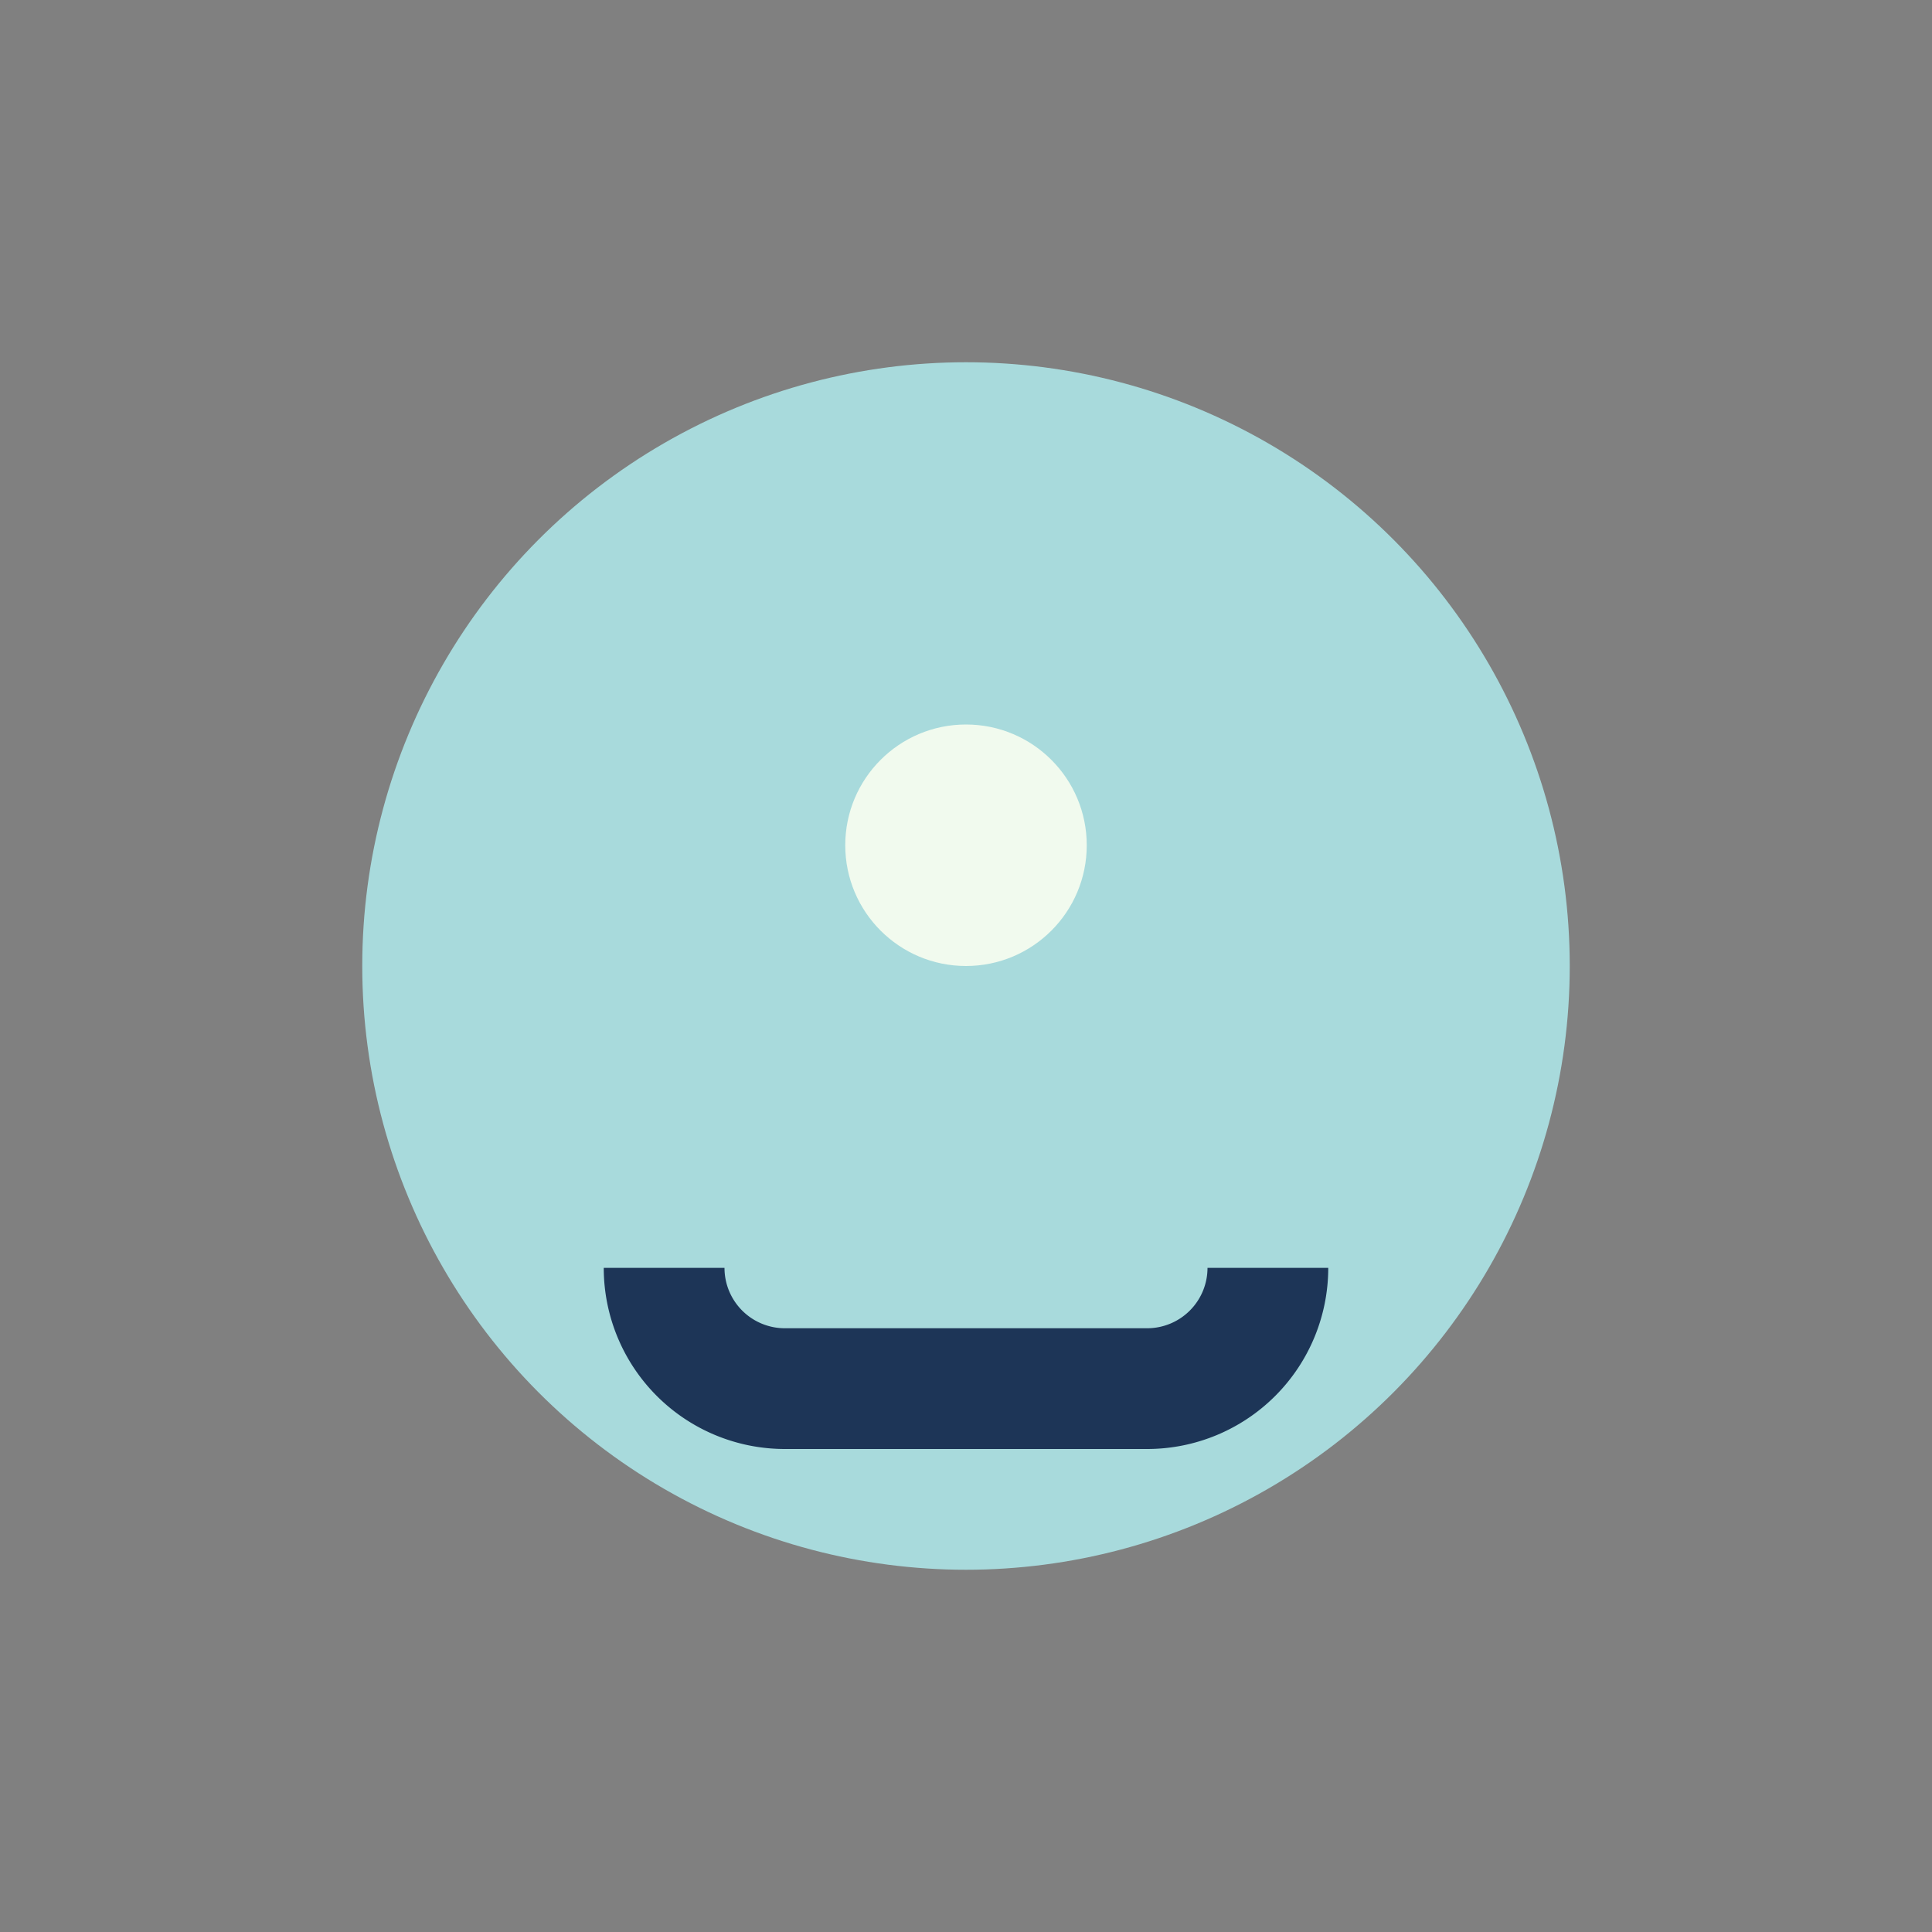
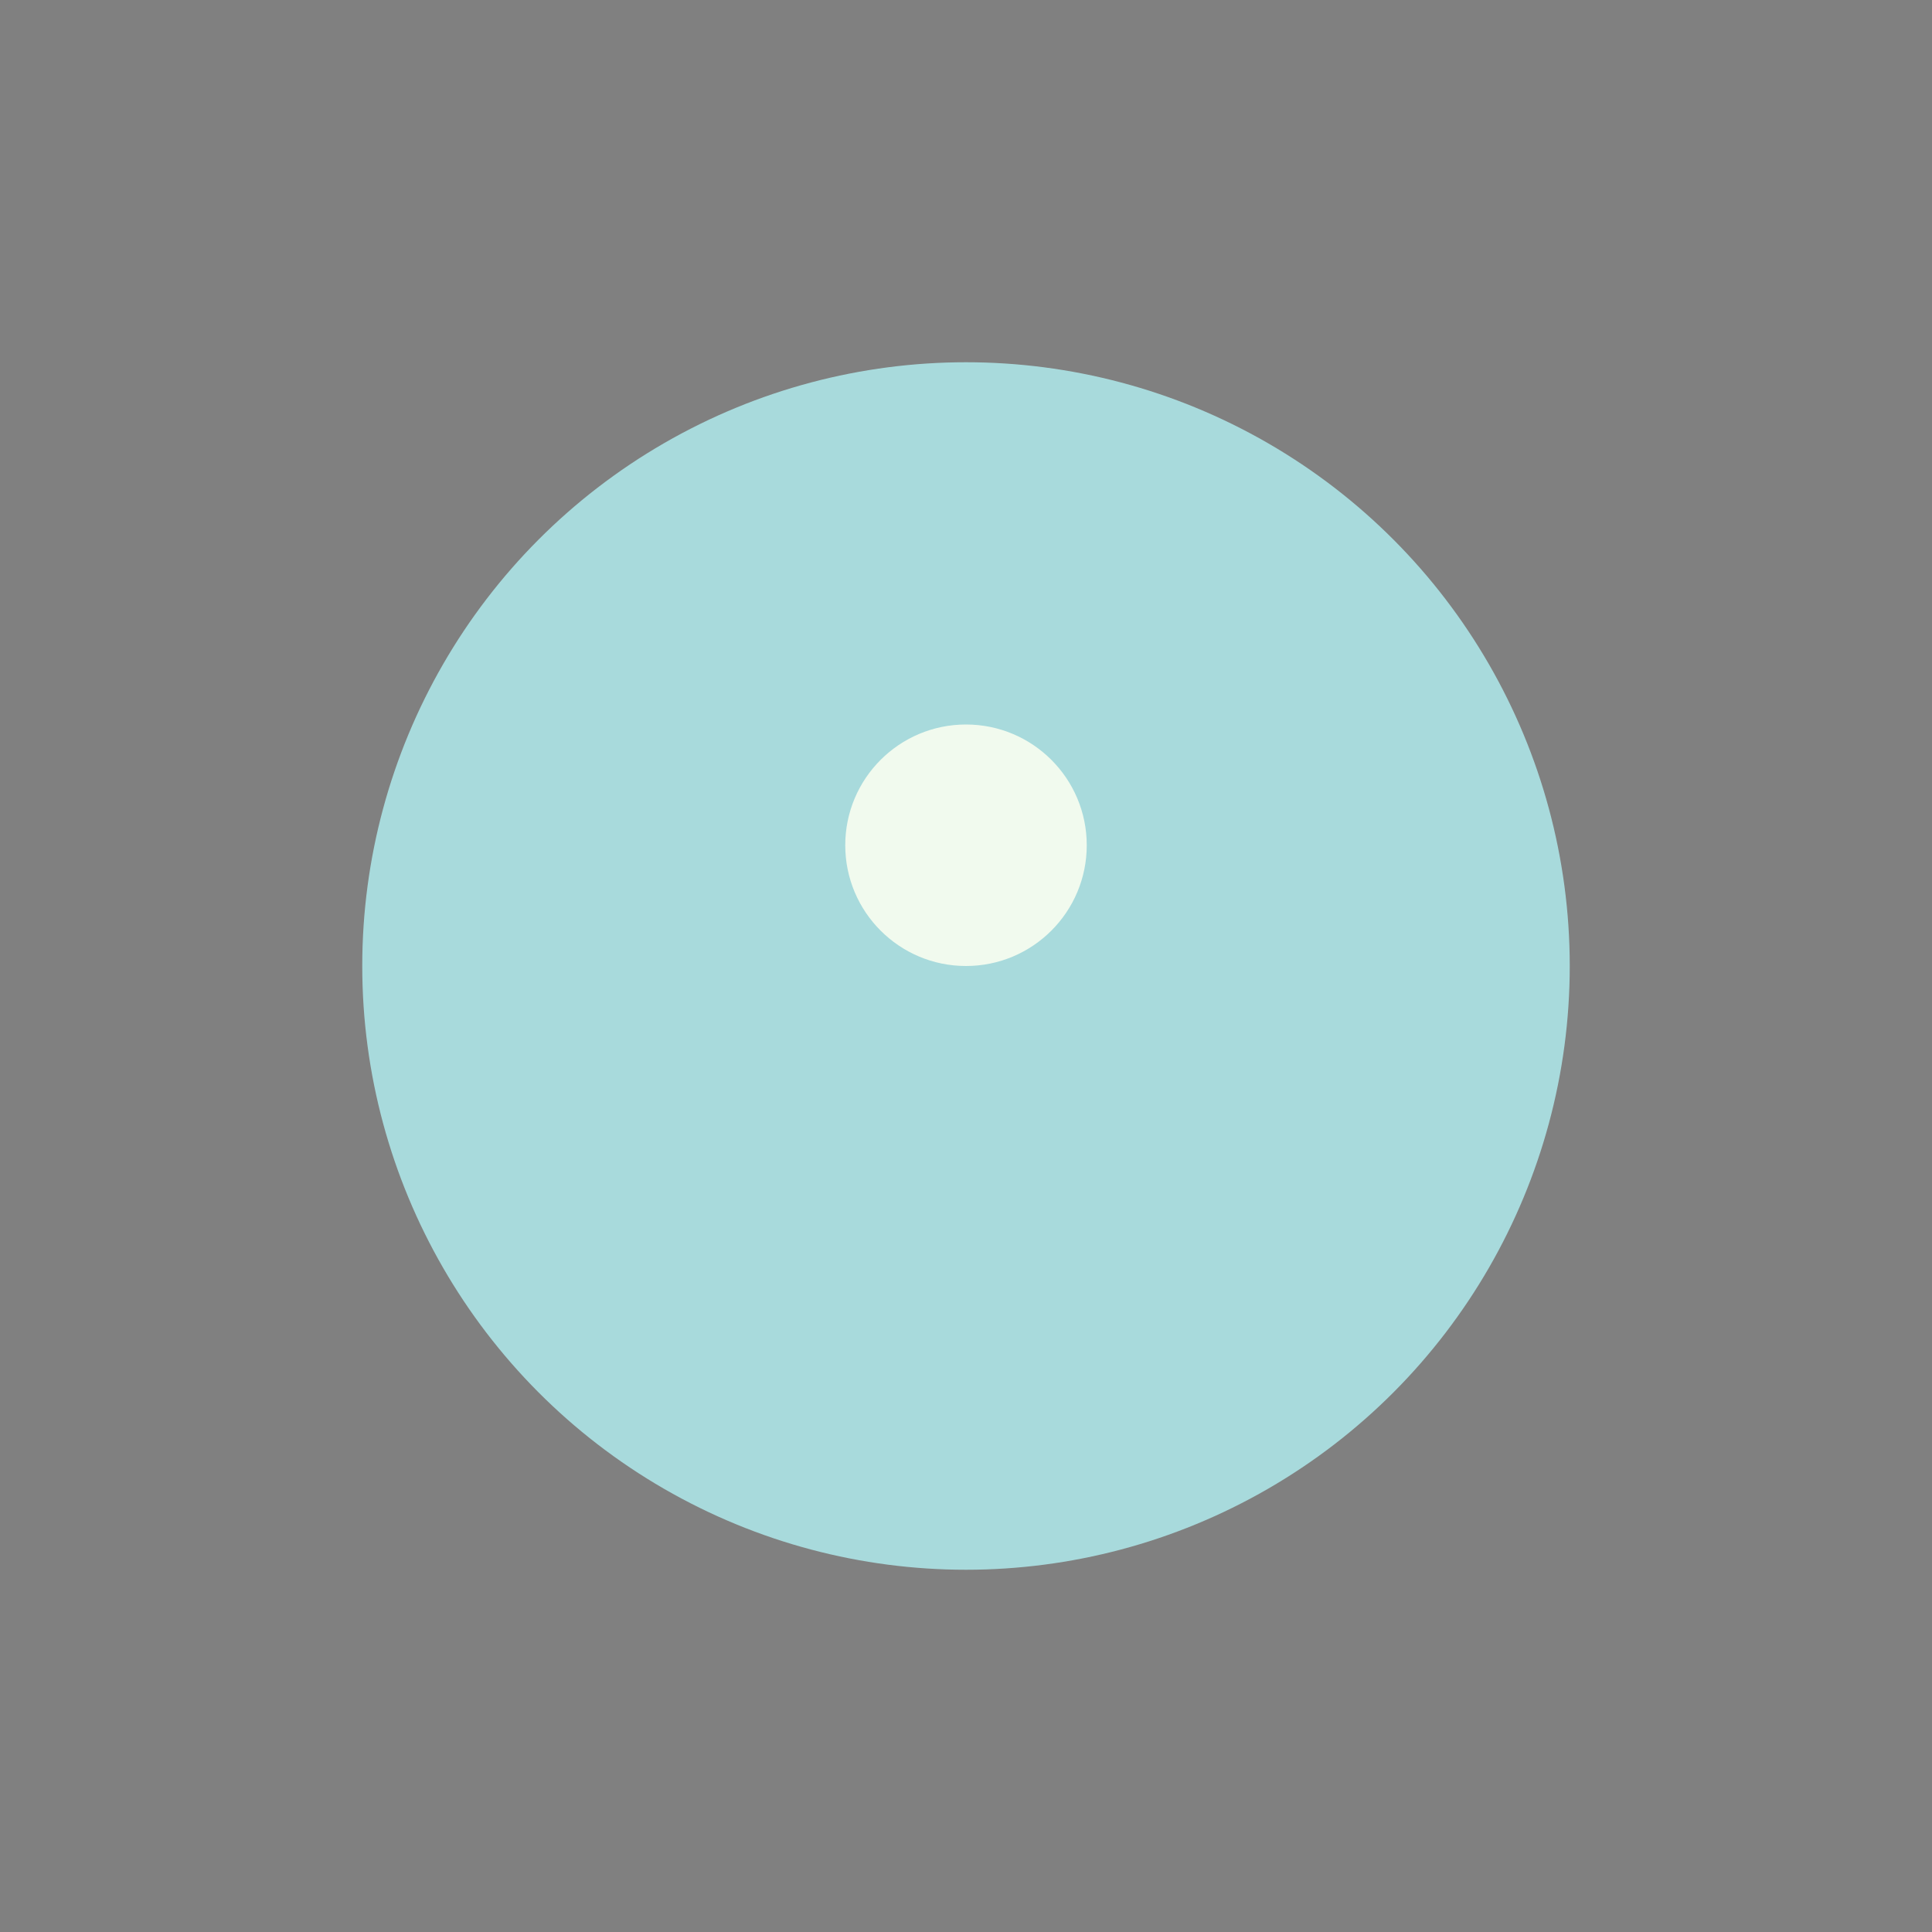
<svg xmlns="http://www.w3.org/2000/svg" width="32" height="32" viewBox="0 0 32 32">
  <rect x="0" y="0" width="32" height="32" fill="#808080" stroke="none" />
  <circle cx="16" cy="16" r="10" fill="#A8DADC" />
-   <path d="M11 21a2 2 0 0 0 2 2h6a2 2 0 0 0 2-2" stroke="#1D3557" stroke-width="2" fill="none" />
  <circle cx="16" cy="14" r="2" fill="#F1FAEE" />
</svg>